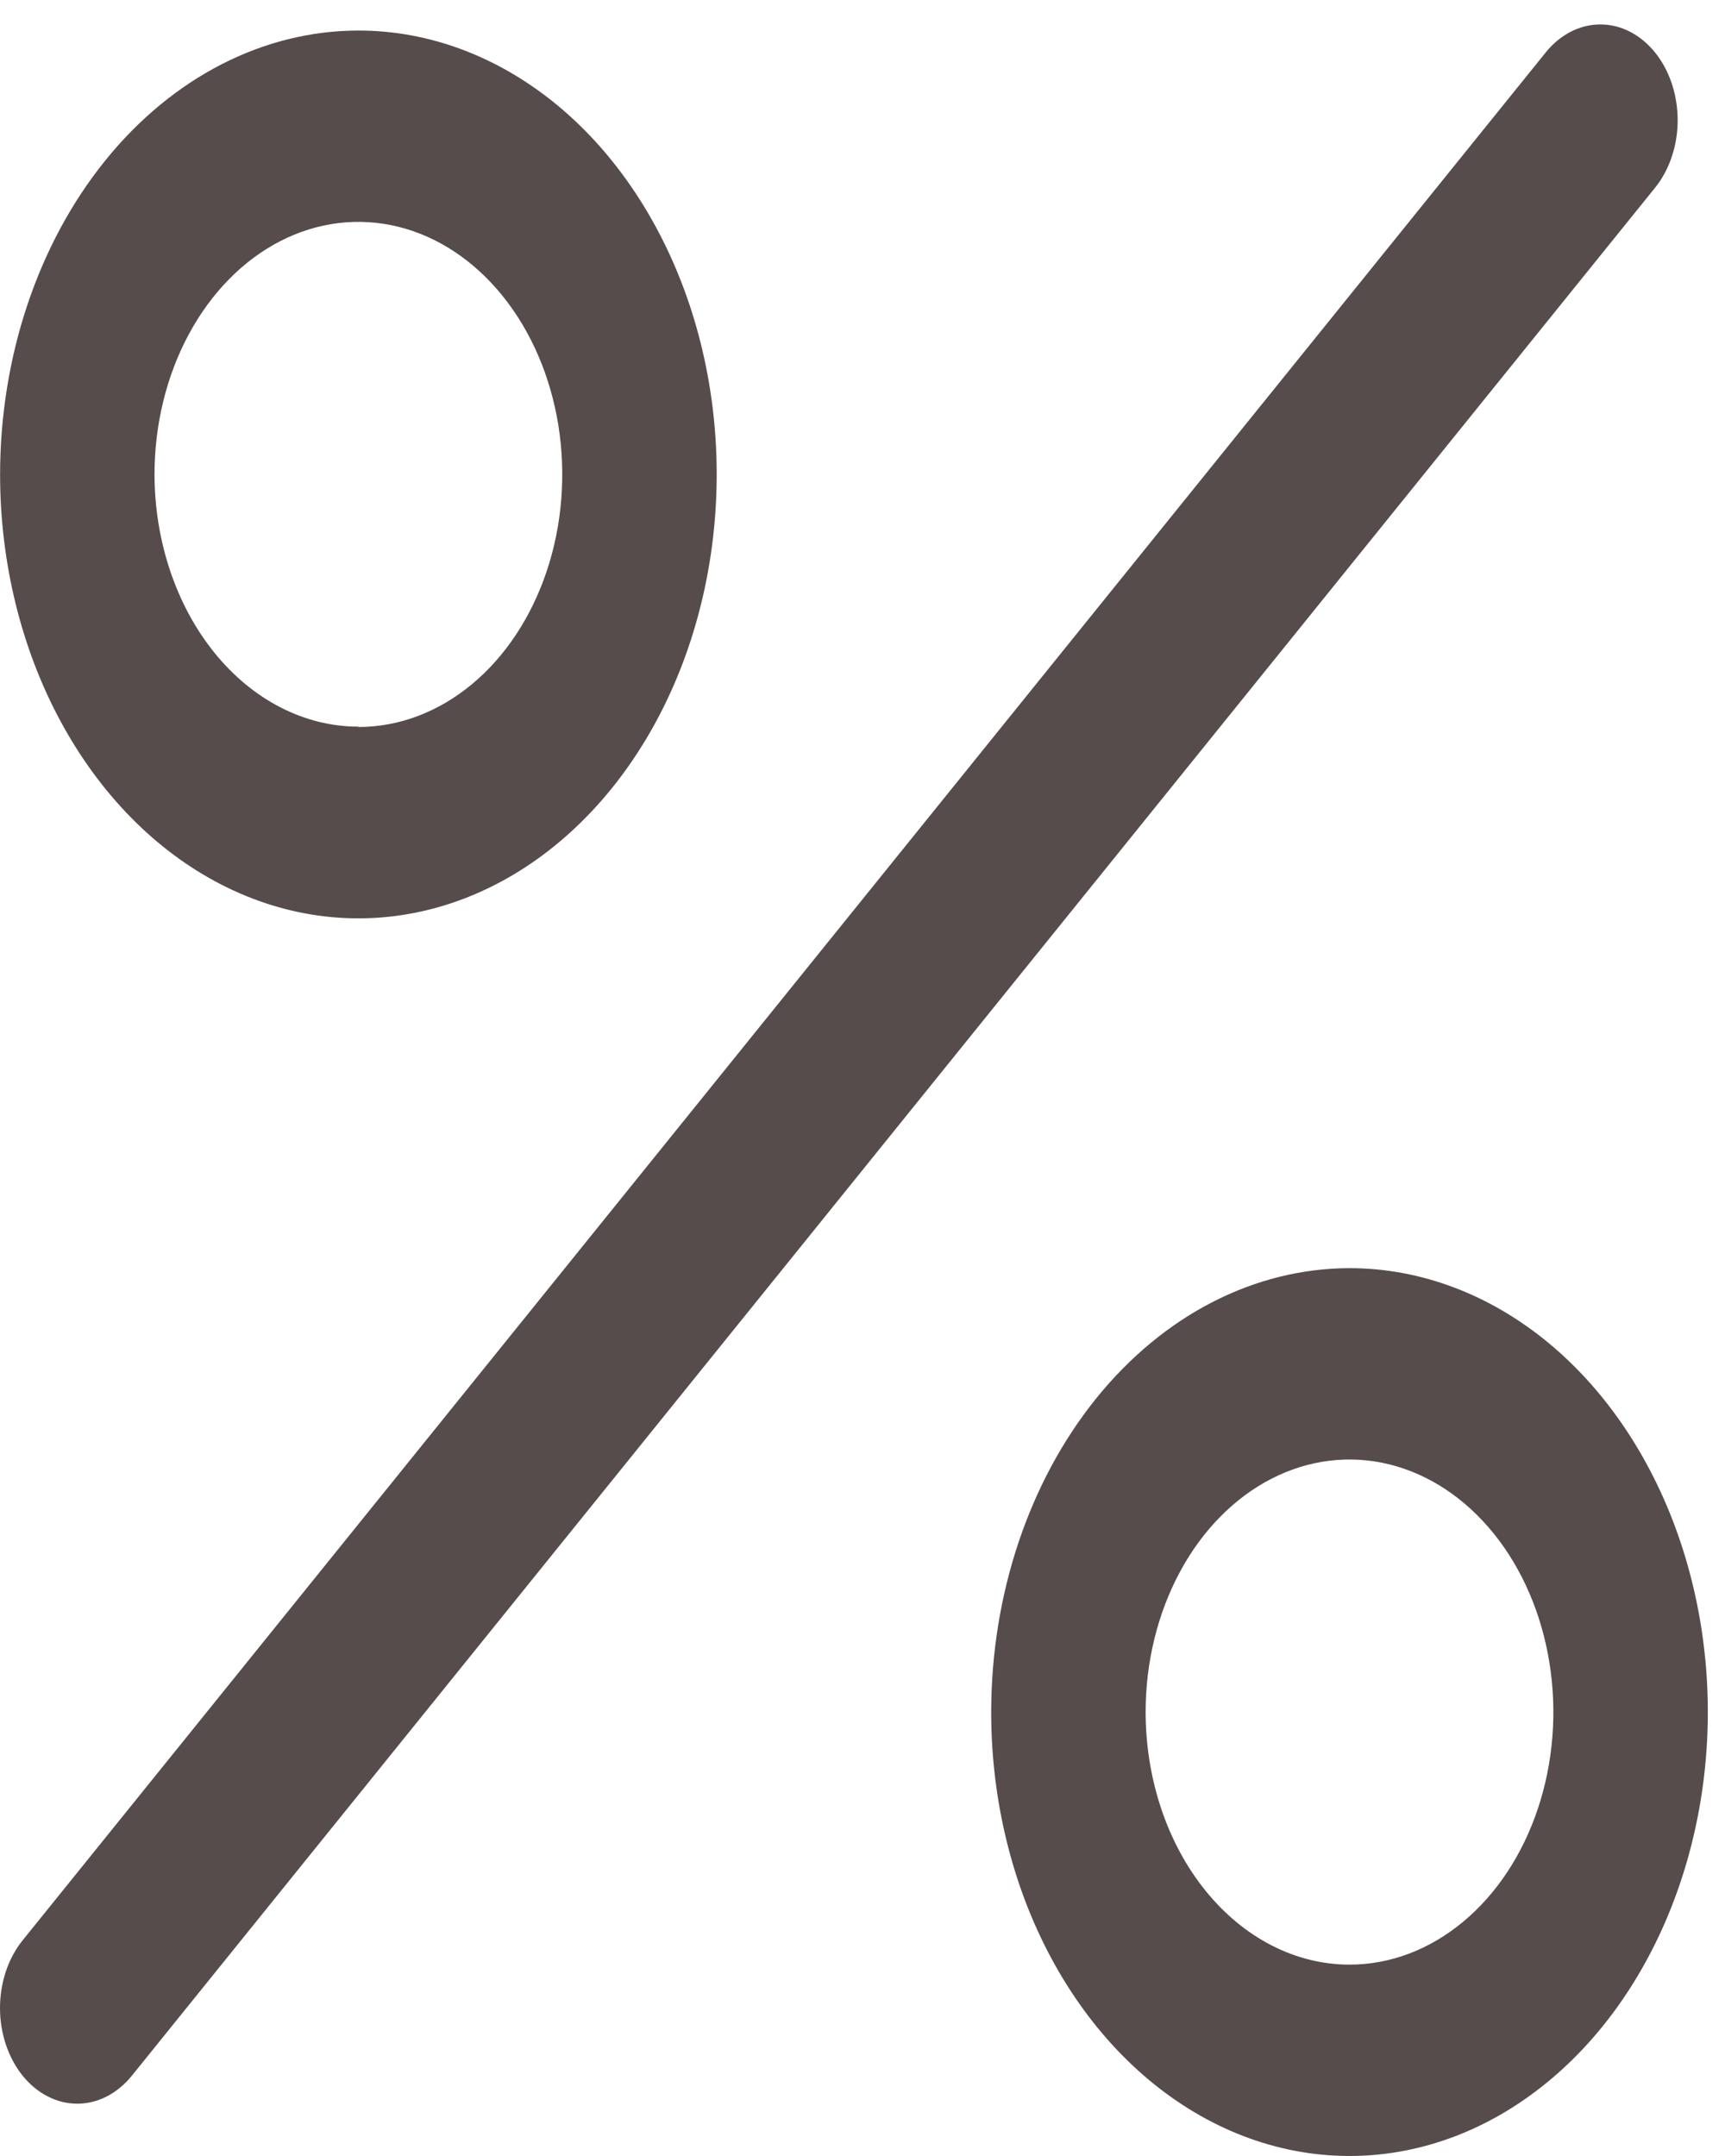
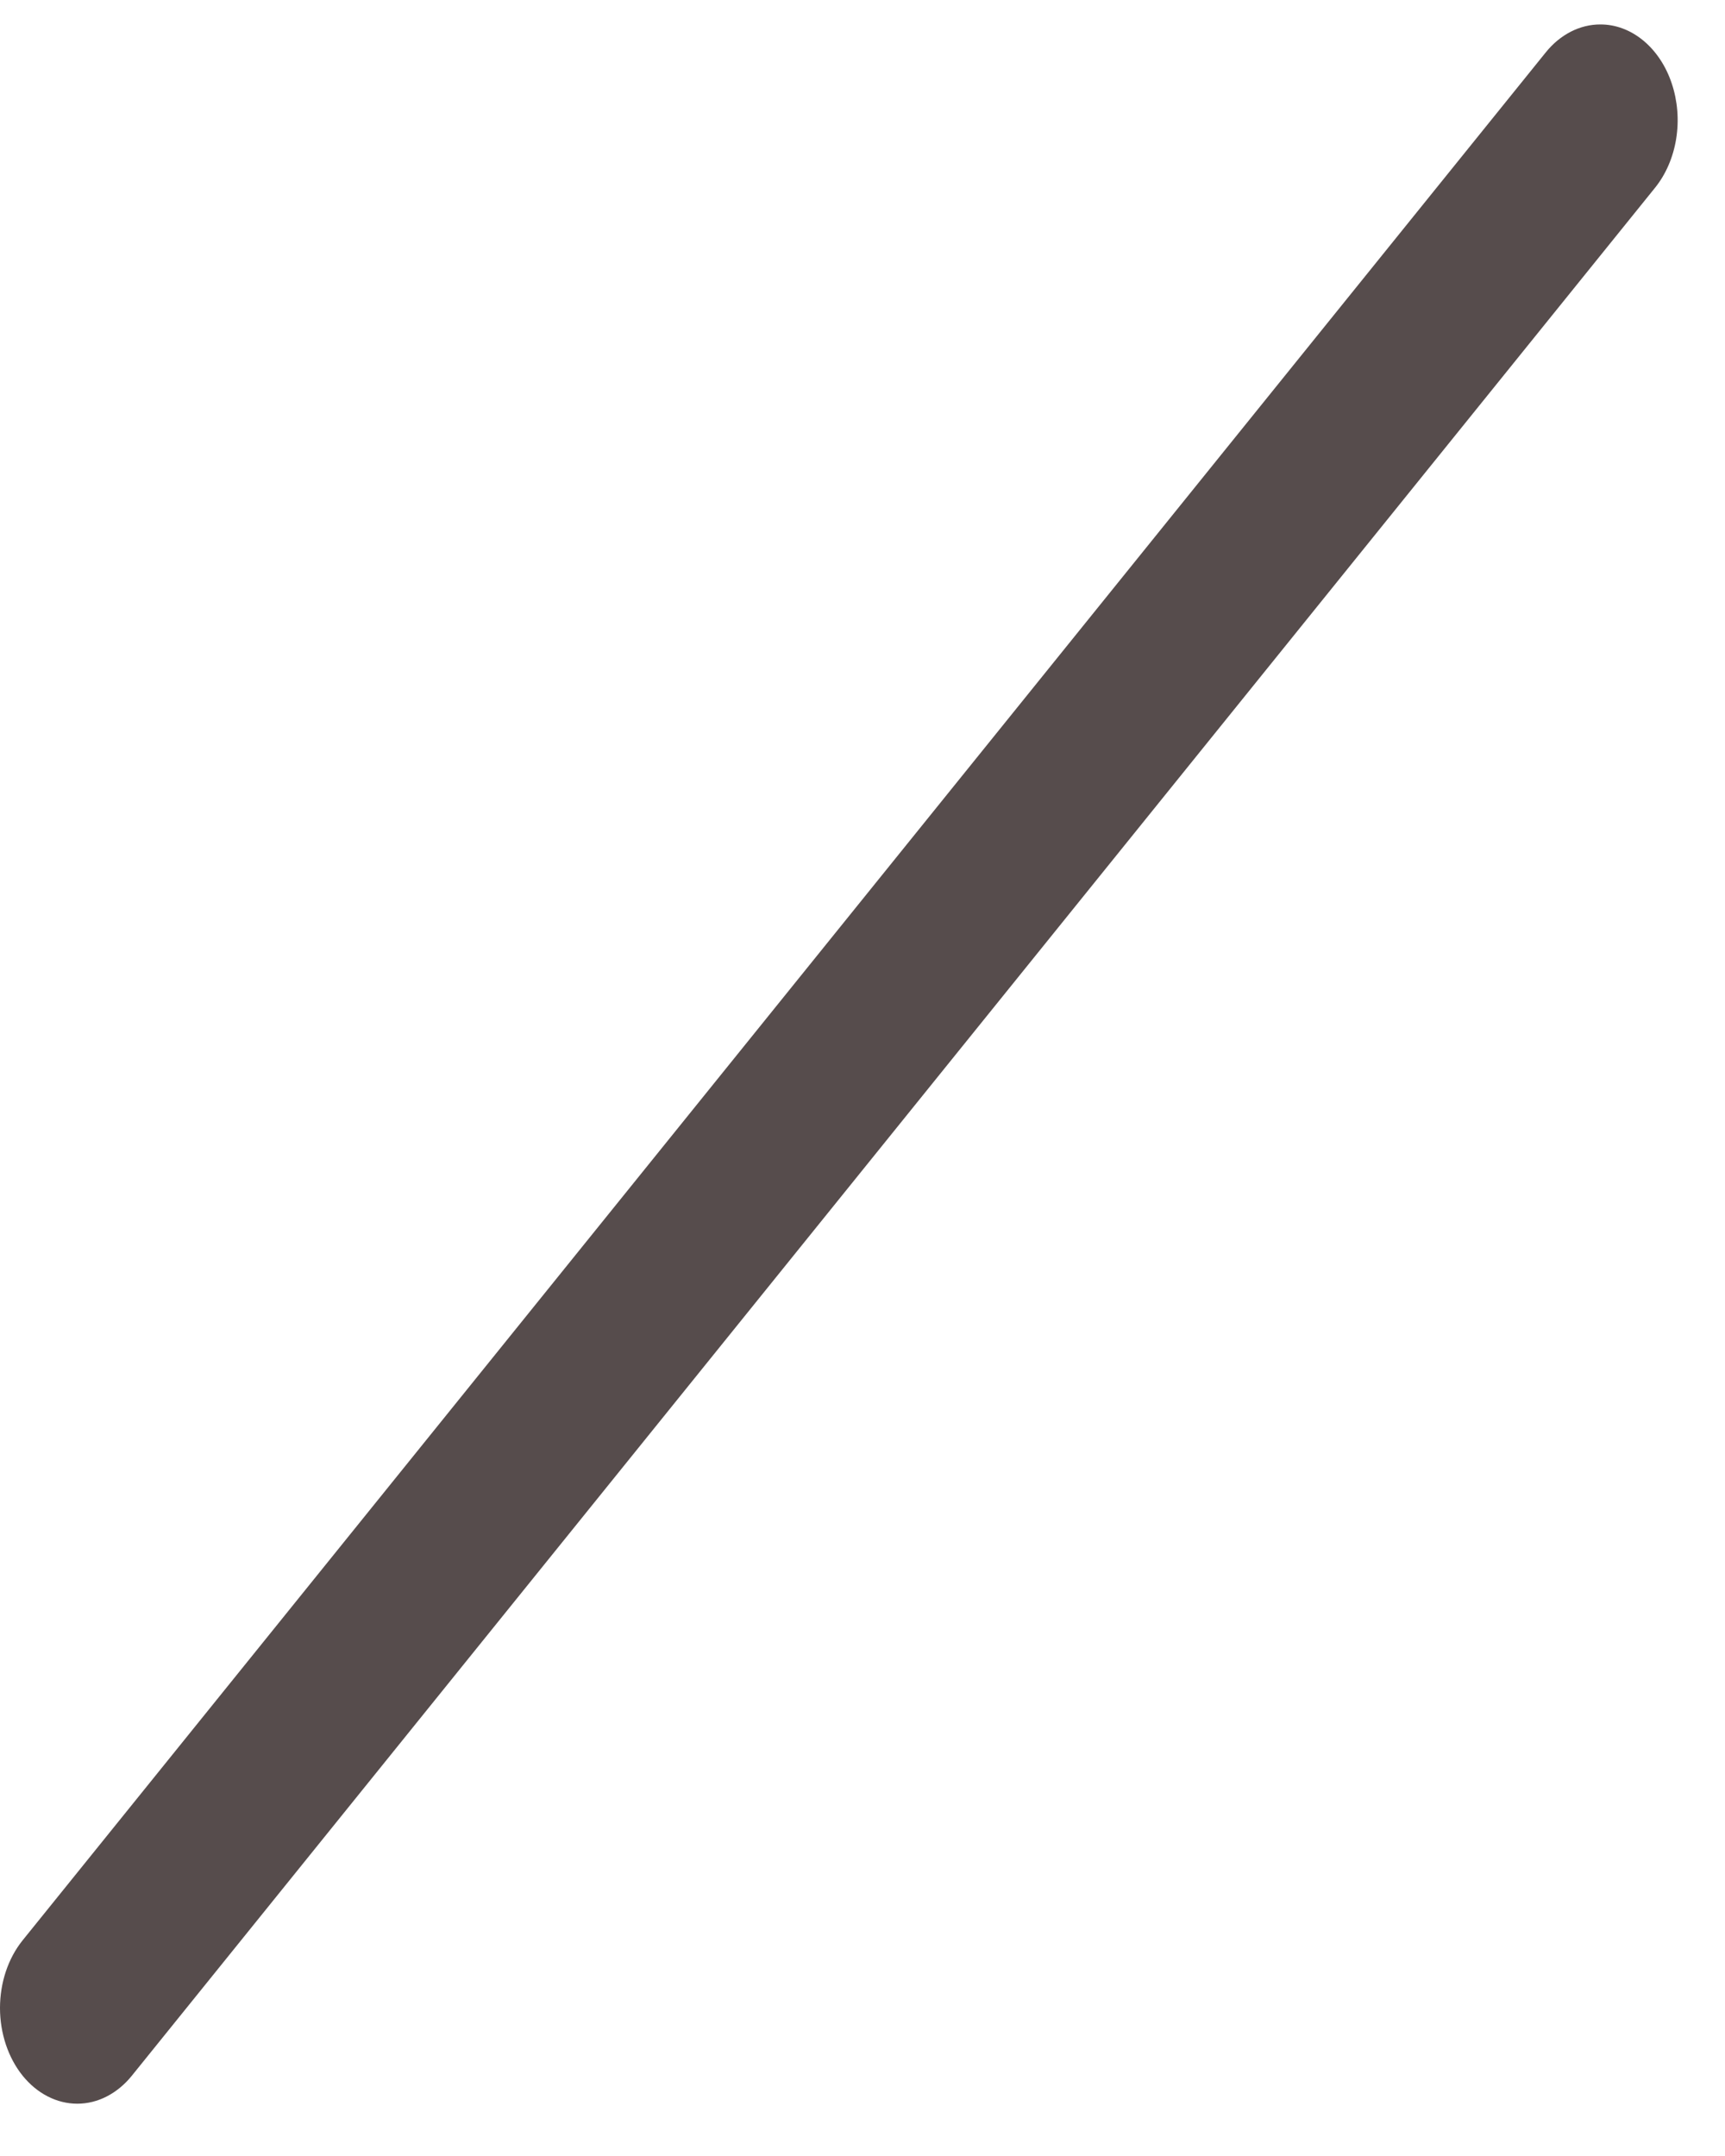
<svg xmlns="http://www.w3.org/2000/svg" width="40" height="50" viewBox="0 0 40 50" fill="none">
  <path d="M37.11 0.567C37.464 0.566 37.81 0.696 38.105 0.94C38.4 1.184 38.63 1.53 38.765 1.935C38.901 2.341 38.937 2.787 38.868 3.218C38.799 3.648 38.628 4.044 38.378 4.354L3.058 48.137C2.892 48.343 2.694 48.506 2.477 48.618C2.26 48.73 2.027 48.787 1.792 48.787C1.557 48.787 1.324 48.73 1.106 48.618C0.889 48.507 0.692 48.344 0.525 48.138C0.359 47.932 0.227 47.687 0.137 47.418C0.047 47.149 0 46.86 0 46.569C3.10256e-05 46.277 0.046 45.989 0.136 45.719C0.226 45.45 0.358 45.205 0.524 44.999L35.842 1.217C36.008 1.01 36.206 0.847 36.424 0.735C36.641 0.624 36.874 0.566 37.11 0.567Z" fill="#564C4C" />
-   <path d="M8.31 0.708C9.954 0.708 11.56 1.312 12.927 2.443C14.293 3.574 15.358 5.182 15.987 7.063C16.616 8.944 16.78 11.014 16.459 13.011C16.139 15.008 15.348 16.843 14.186 18.282C13.024 19.722 11.543 20.703 9.931 21.1C8.32 21.497 6.649 21.293 5.131 20.514C3.612 19.735 2.315 18.416 1.402 16.723C0.489 15.03 0.002 13.039 0.002 11.003C0.004 8.273 0.88 5.657 2.438 3.726C3.995 1.796 6.107 0.711 8.31 0.708V0.708ZM8.31 16.86C9.245 16.86 10.159 16.517 10.937 15.873C11.714 15.23 12.32 14.315 12.678 13.244C13.036 12.174 13.129 10.996 12.947 9.86C12.764 8.724 12.314 7.68 11.653 6.861C10.992 6.042 10.15 5.484 9.233 5.258C8.316 5.032 7.365 5.148 6.501 5.591C5.637 6.035 4.899 6.785 4.38 7.749C3.86 8.712 3.583 9.844 3.583 11.003C3.586 12.554 4.086 14.041 4.972 15.137C5.858 16.233 7.058 16.85 8.31 16.852L8.31 16.86Z" fill="#564C4C" />
-   <path d="M31.293 29.41C32.936 29.41 34.542 30.014 35.909 31.145C37.275 32.276 38.34 33.884 38.969 35.765C39.598 37.647 39.763 39.716 39.442 41.714C39.121 43.711 38.33 45.545 37.168 46.985C36.006 48.424 34.526 49.405 32.914 49.802C31.302 50.199 29.631 49.995 28.113 49.216C26.595 48.437 25.297 47.118 24.384 45.425C23.471 43.732 22.984 41.741 22.984 39.705C22.986 36.975 23.863 34.359 25.42 32.429C26.978 30.499 29.09 29.413 31.293 29.41ZM31.293 45.562C32.228 45.562 33.142 45.219 33.919 44.575C34.697 43.932 35.303 43.017 35.66 41.947C36.018 40.876 36.112 39.699 35.929 38.562C35.747 37.426 35.297 36.382 34.636 35.563C33.974 34.744 33.132 34.186 32.215 33.96C31.298 33.734 30.348 33.85 29.484 34.293C28.62 34.737 27.881 35.487 27.362 36.451C26.843 37.414 26.565 38.547 26.565 39.705C26.567 41.258 27.065 42.747 27.952 43.845C28.838 44.943 30.039 45.561 31.293 45.562Z" fill="#564C4C" />
</svg>